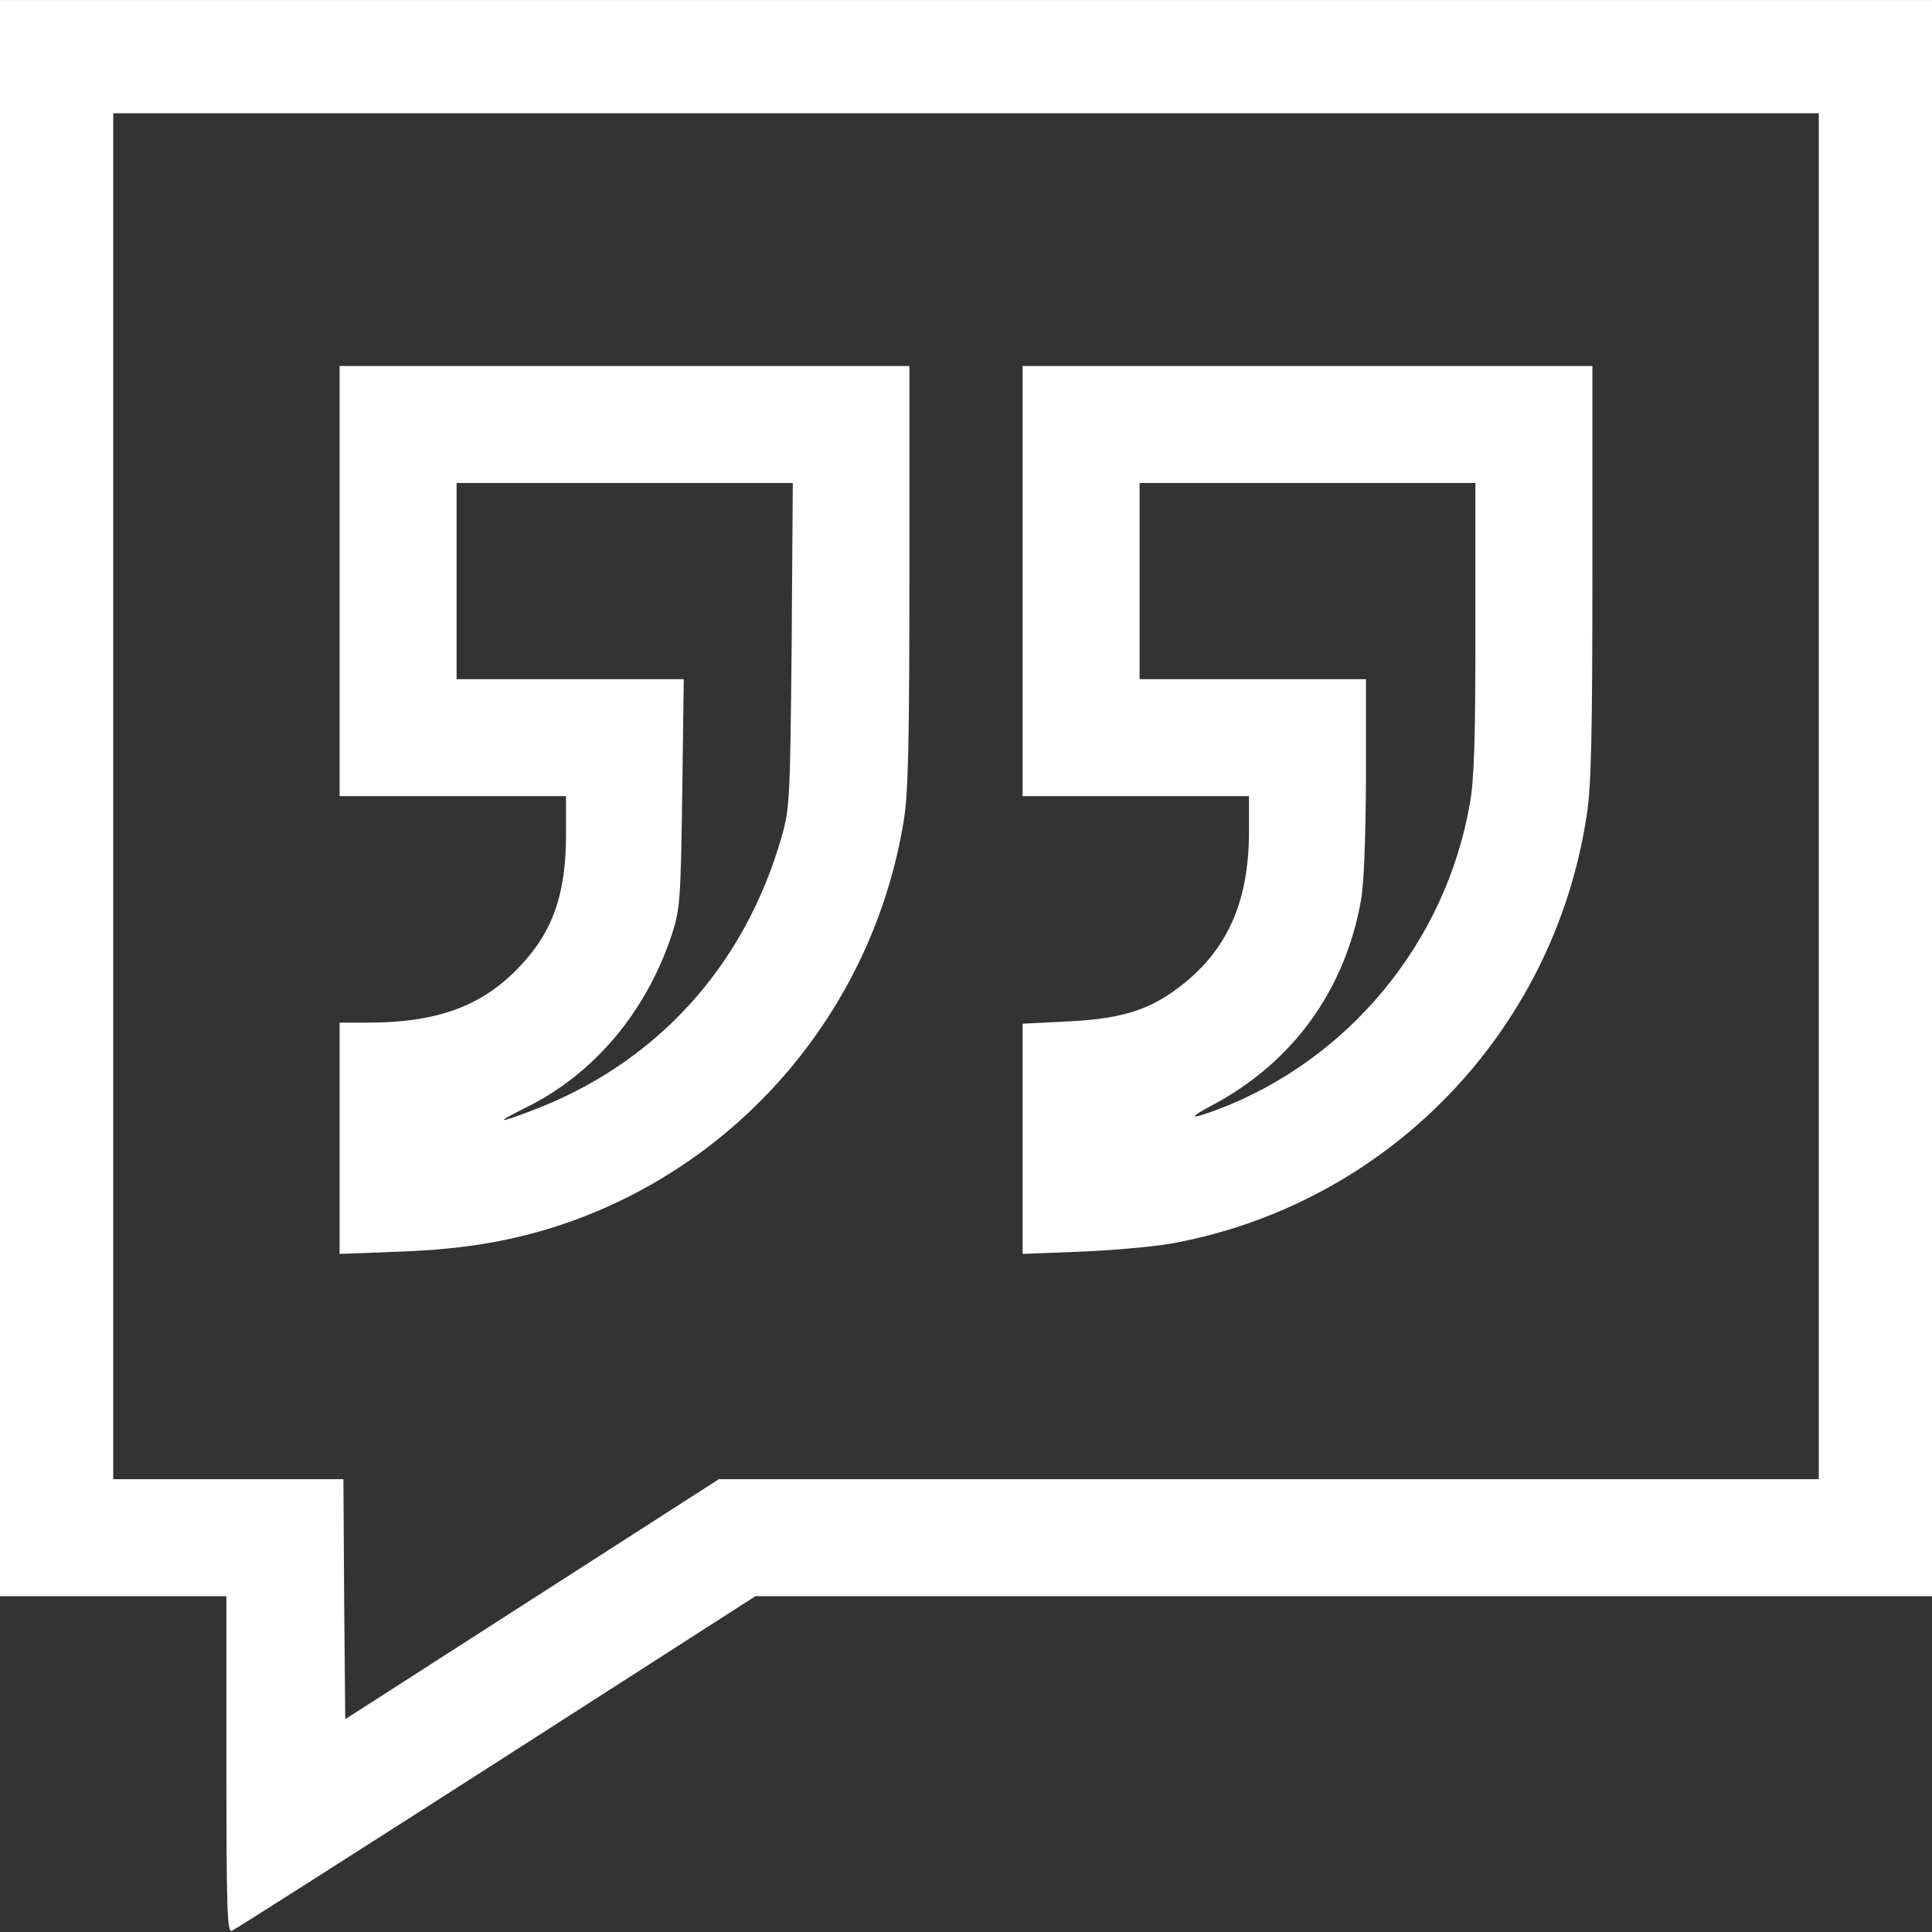
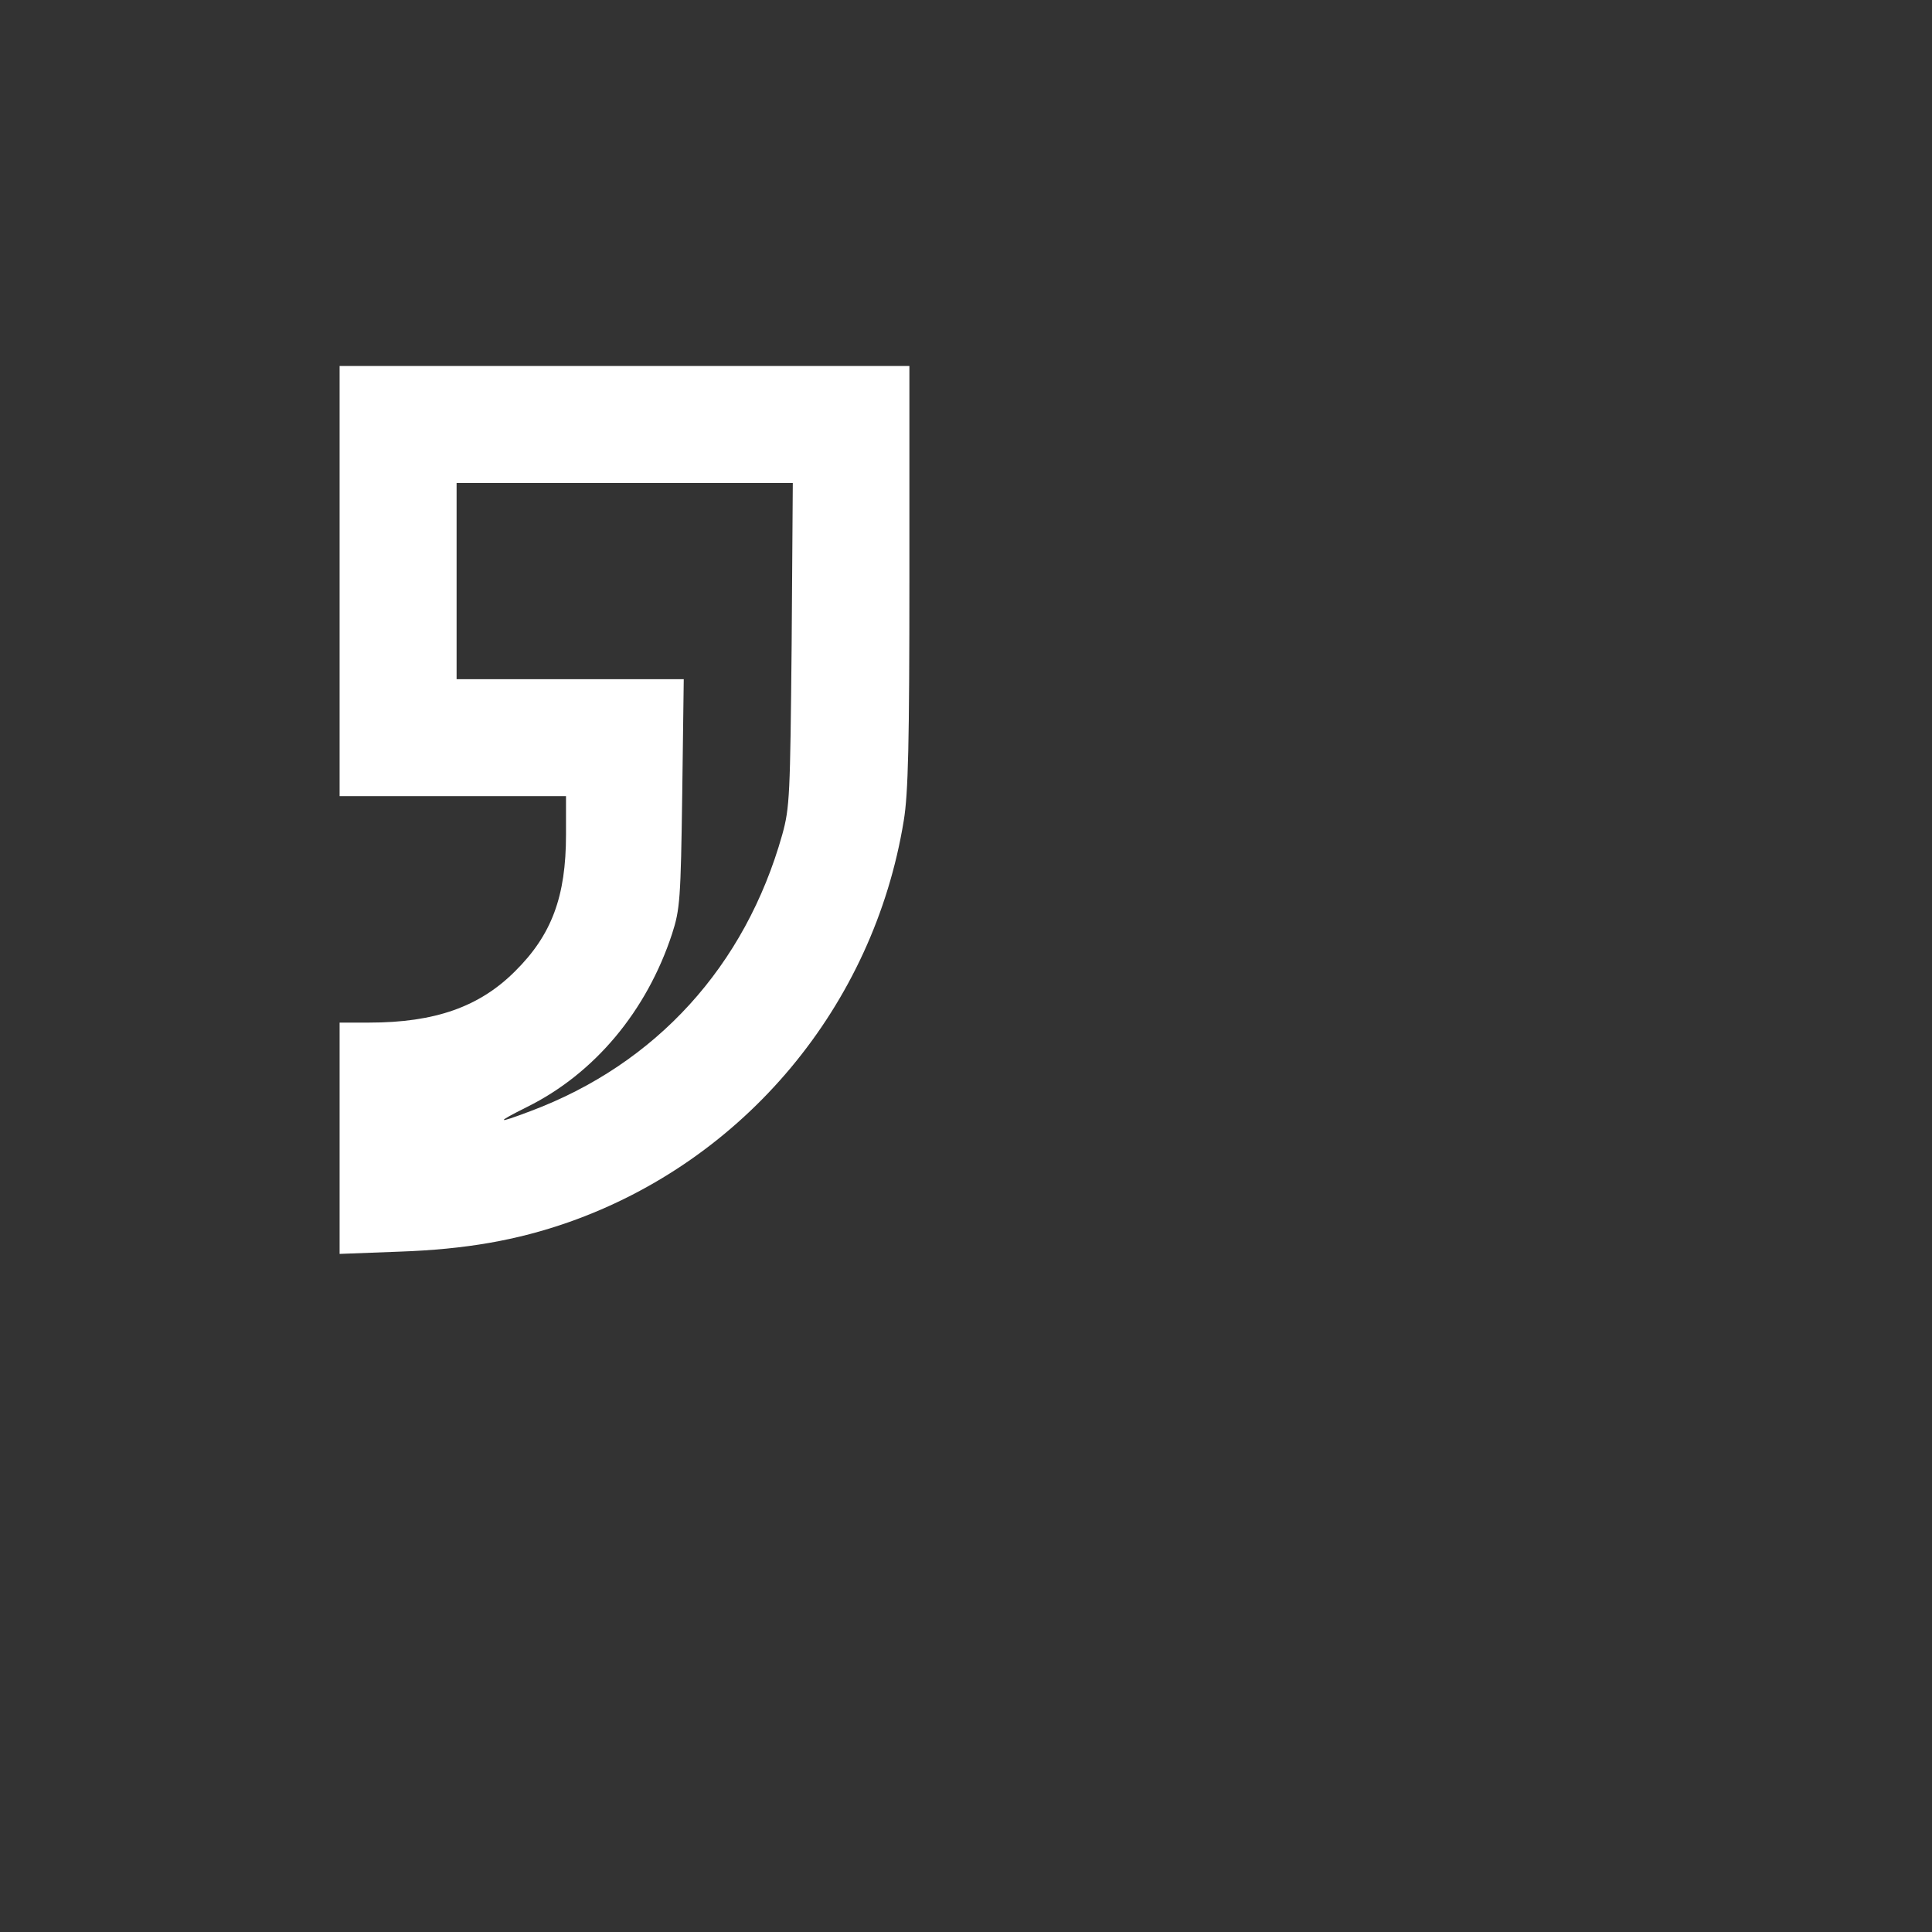
<svg xmlns="http://www.w3.org/2000/svg" width="54" height="54" viewBox="0 0 54 54" fill="none">
  <rect x="0" y="0" width="54" height="54" fill="#333333" stroke="none" />
-   <path d="M0 22.307V44.614H3.164H6.328V49.318C6.328 53.336 6.349 54.011 6.476 53.969C6.56 53.937 9.882 51.817 13.869 49.265L21.115 44.614H37.557H54V22.307V0.001H27H0V22.307ZM50.836 22.254V41.344H35.469H20.092L14.871 44.698L9.65 48.052L9.619 44.698L9.598 41.344H6.381H3.164V22.254V3.165H27H50.836V22.254Z" fill="white" />
  <path d="M9.492 16.242V22.253H12.656H15.82V23.329C15.82 25.059 15.419 26.135 14.396 27.147C13.405 28.139 12.161 28.582 10.315 28.582H9.492V31.82V35.047L11.159 34.984C13.015 34.92 14.449 34.667 15.894 34.161C20.809 32.431 24.416 28.118 25.26 22.939C25.386 22.18 25.418 20.788 25.418 16.105V10.23H17.455H9.492V16.242ZM22.127 18.003C22.085 22.232 22.075 22.57 21.864 23.329C20.83 27 18.341 29.742 14.818 31.06C13.869 31.419 13.838 31.387 14.723 30.944C16.622 30.006 18.077 28.255 18.784 26.103C19.006 25.418 19.027 25.143 19.069 22.169L19.111 18.984H15.936H12.762V16.242V13.5H17.466H22.159L22.127 18.003Z" fill="white" />
-   <path d="M28.582 16.242V22.253H31.746H34.91V23.224C34.91 25.323 34.235 26.715 32.727 27.759C31.968 28.276 31.198 28.487 29.827 28.55L28.582 28.613V31.83V35.047L30.196 34.984C31.071 34.952 32.21 34.846 32.716 34.762C38.749 33.676 43.432 28.866 44.35 22.781C44.476 22 44.508 20.503 44.508 15.999V10.23H36.545H28.582V16.242ZM41.238 17.55C41.238 20.629 41.207 21.8 41.08 22.475C40.405 26.335 37.705 29.615 34.045 31.007C33.223 31.313 33.181 31.261 33.94 30.86C36.144 29.668 37.578 27.685 38.032 25.207C38.127 24.679 38.169 23.509 38.18 21.695V18.984H35.016H31.852V16.242V13.5H36.545H41.238V17.55Z" fill="white" />
</svg>